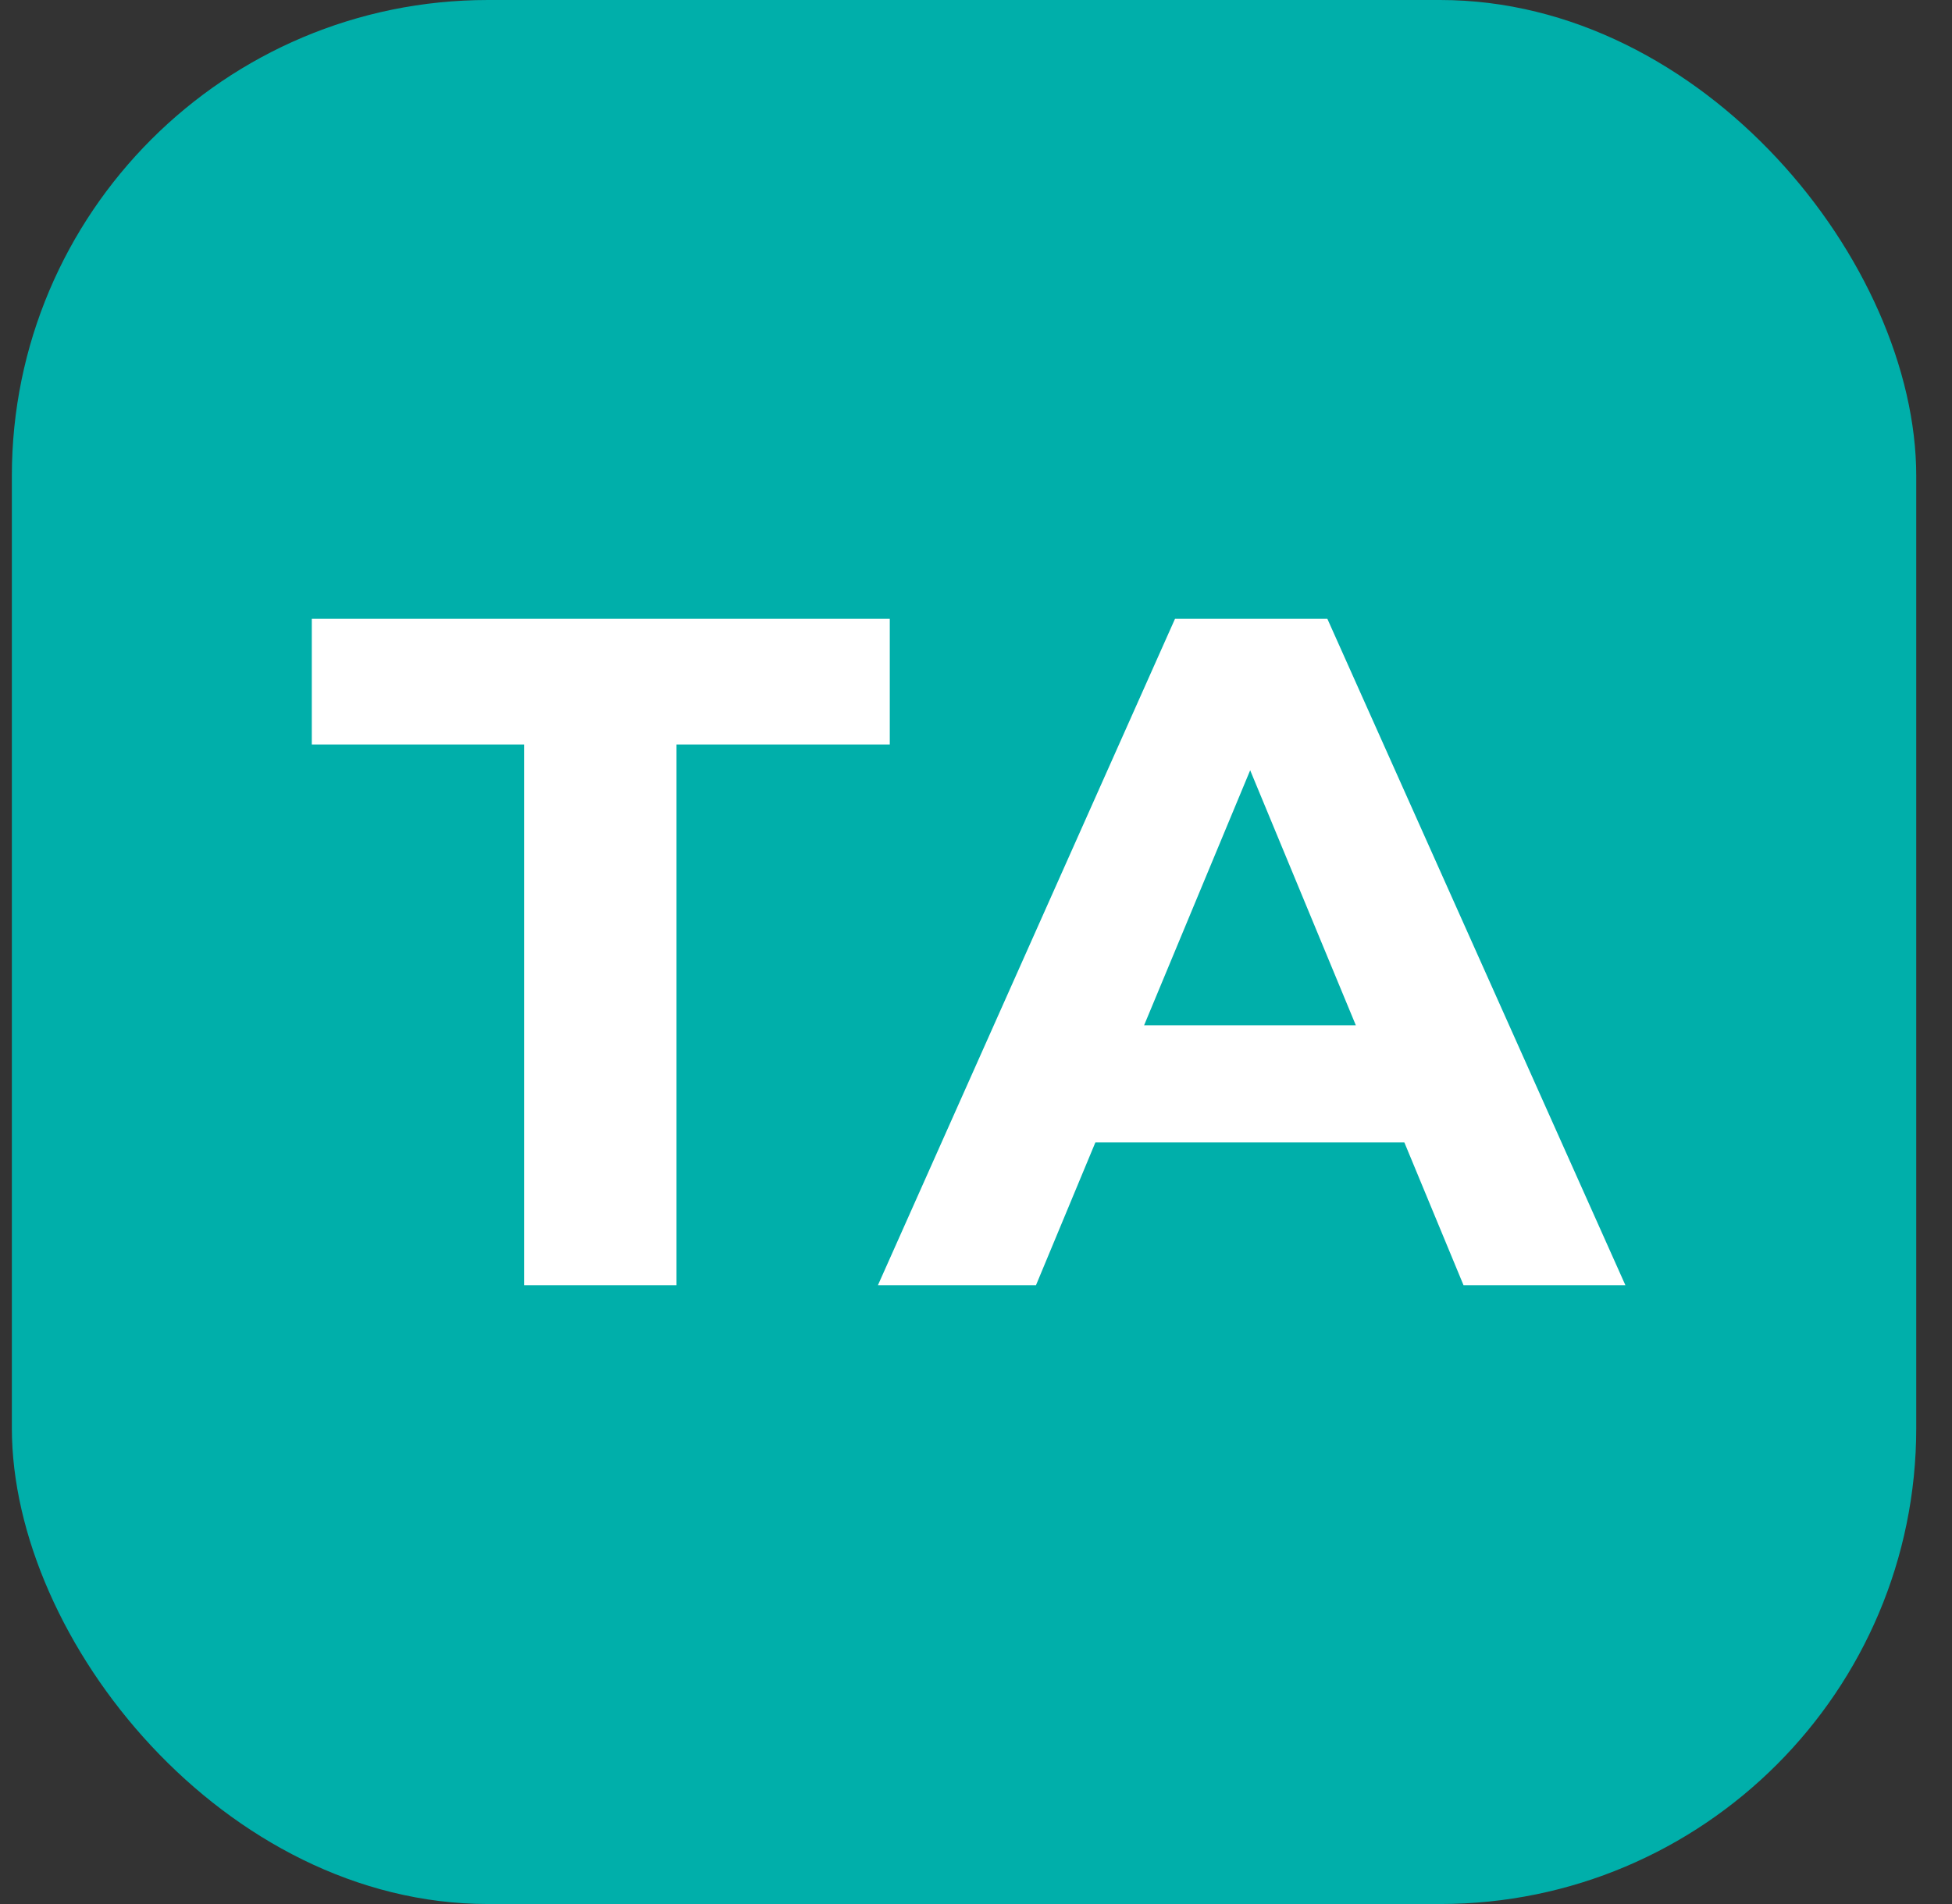
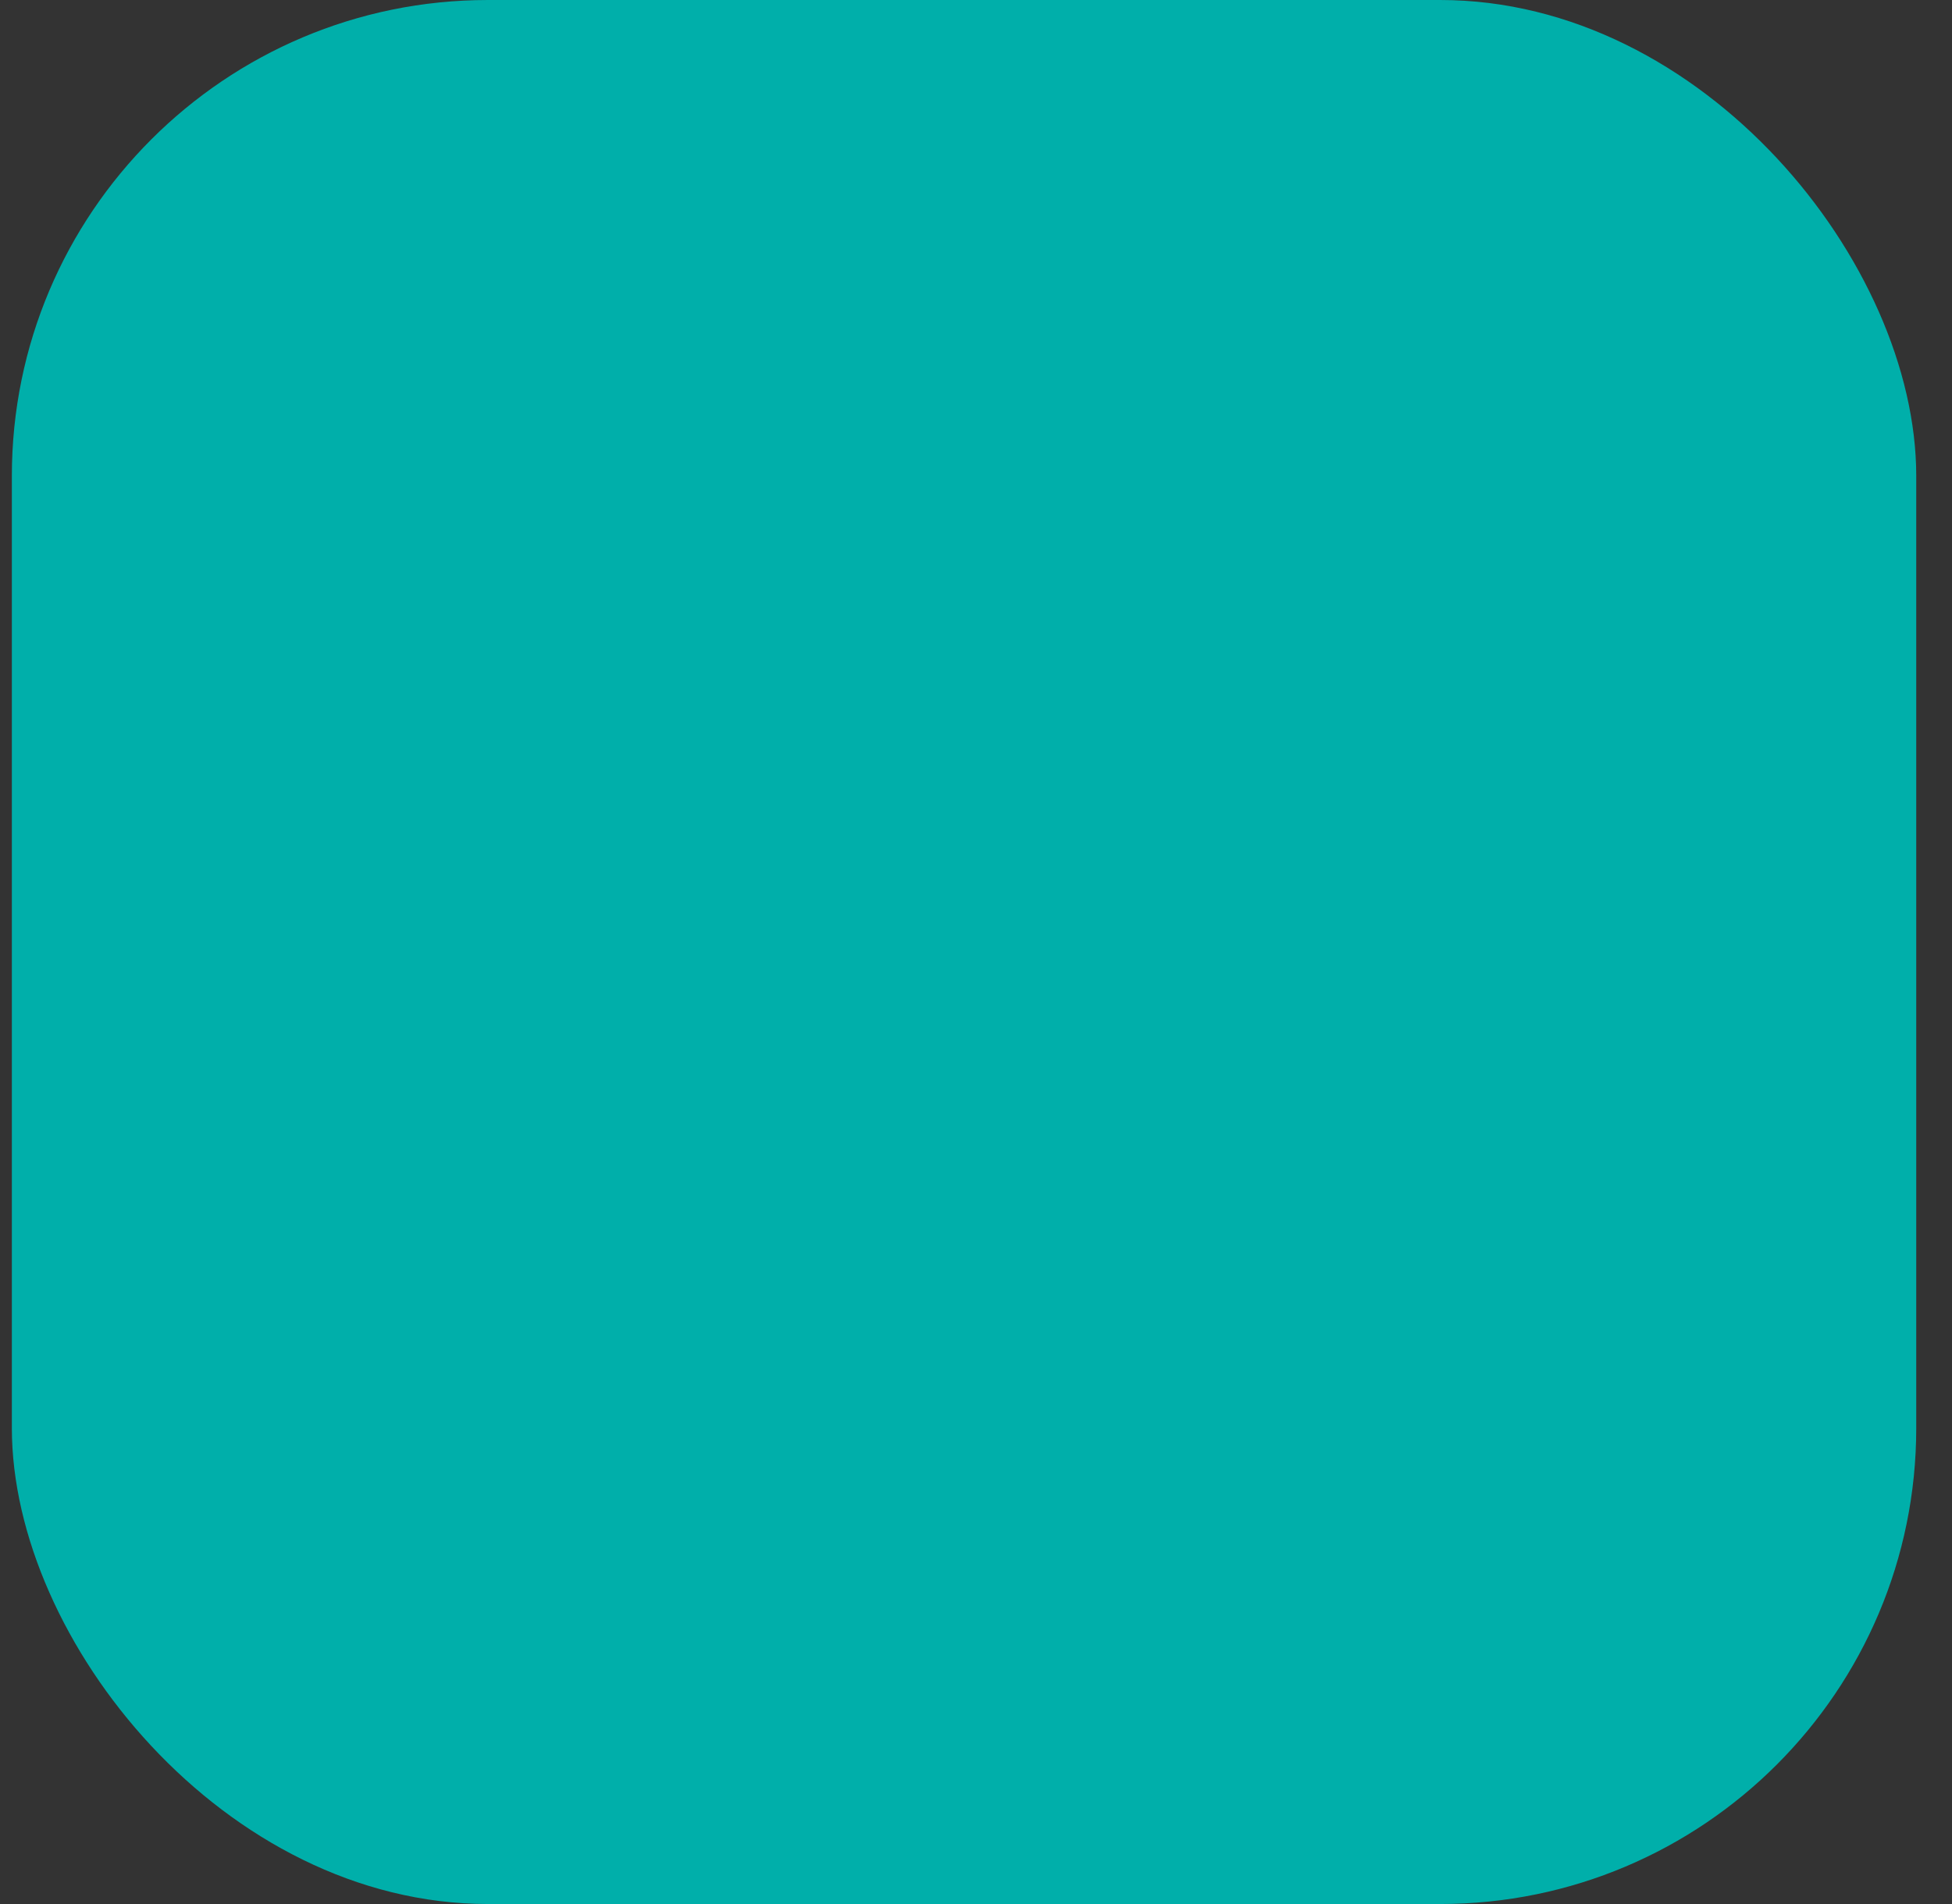
<svg xmlns="http://www.w3.org/2000/svg" width="41" height="40" viewBox="0 0 41 40" fill="none">
  <rect x="0" y="0" width="41" height="40" fill="#333333" stroke="none" />
  <rect x="0.249" width="40" height="40" rx="10" fill="#00AFAA" />
-   <path d="M11.008 27V14.9L11.748 15.64H6.549V13H18.689V15.64H13.489L14.209 14.9V27H11.008ZM18.44 27L24.68 13H27.88L34.14 27H30.74L25.62 14.64H26.9L21.76 27H18.44ZM21.56 24L22.42 21.54H29.62L30.5 24H21.56Z" fill="white" />
</svg>